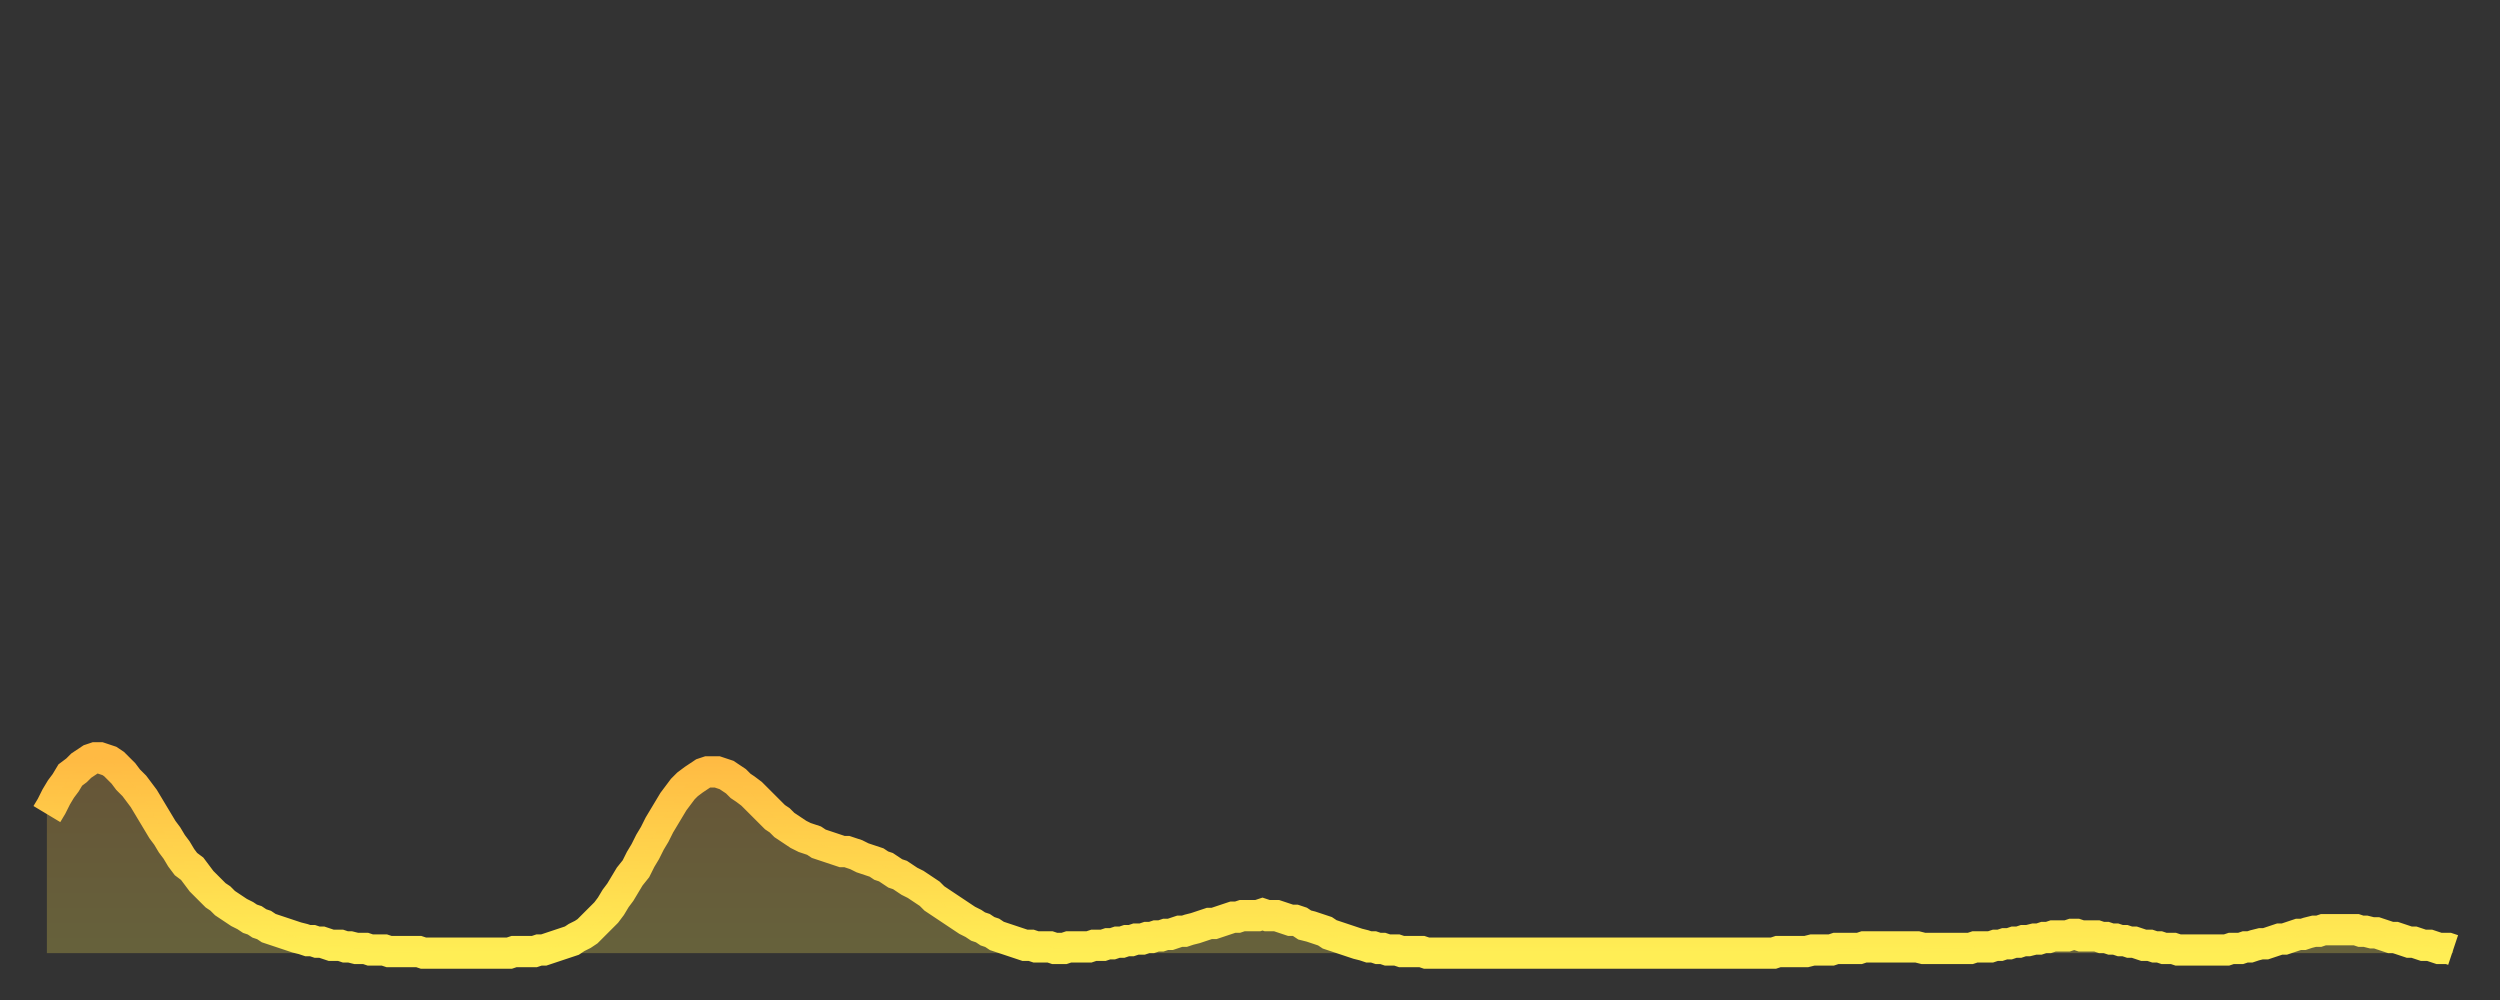
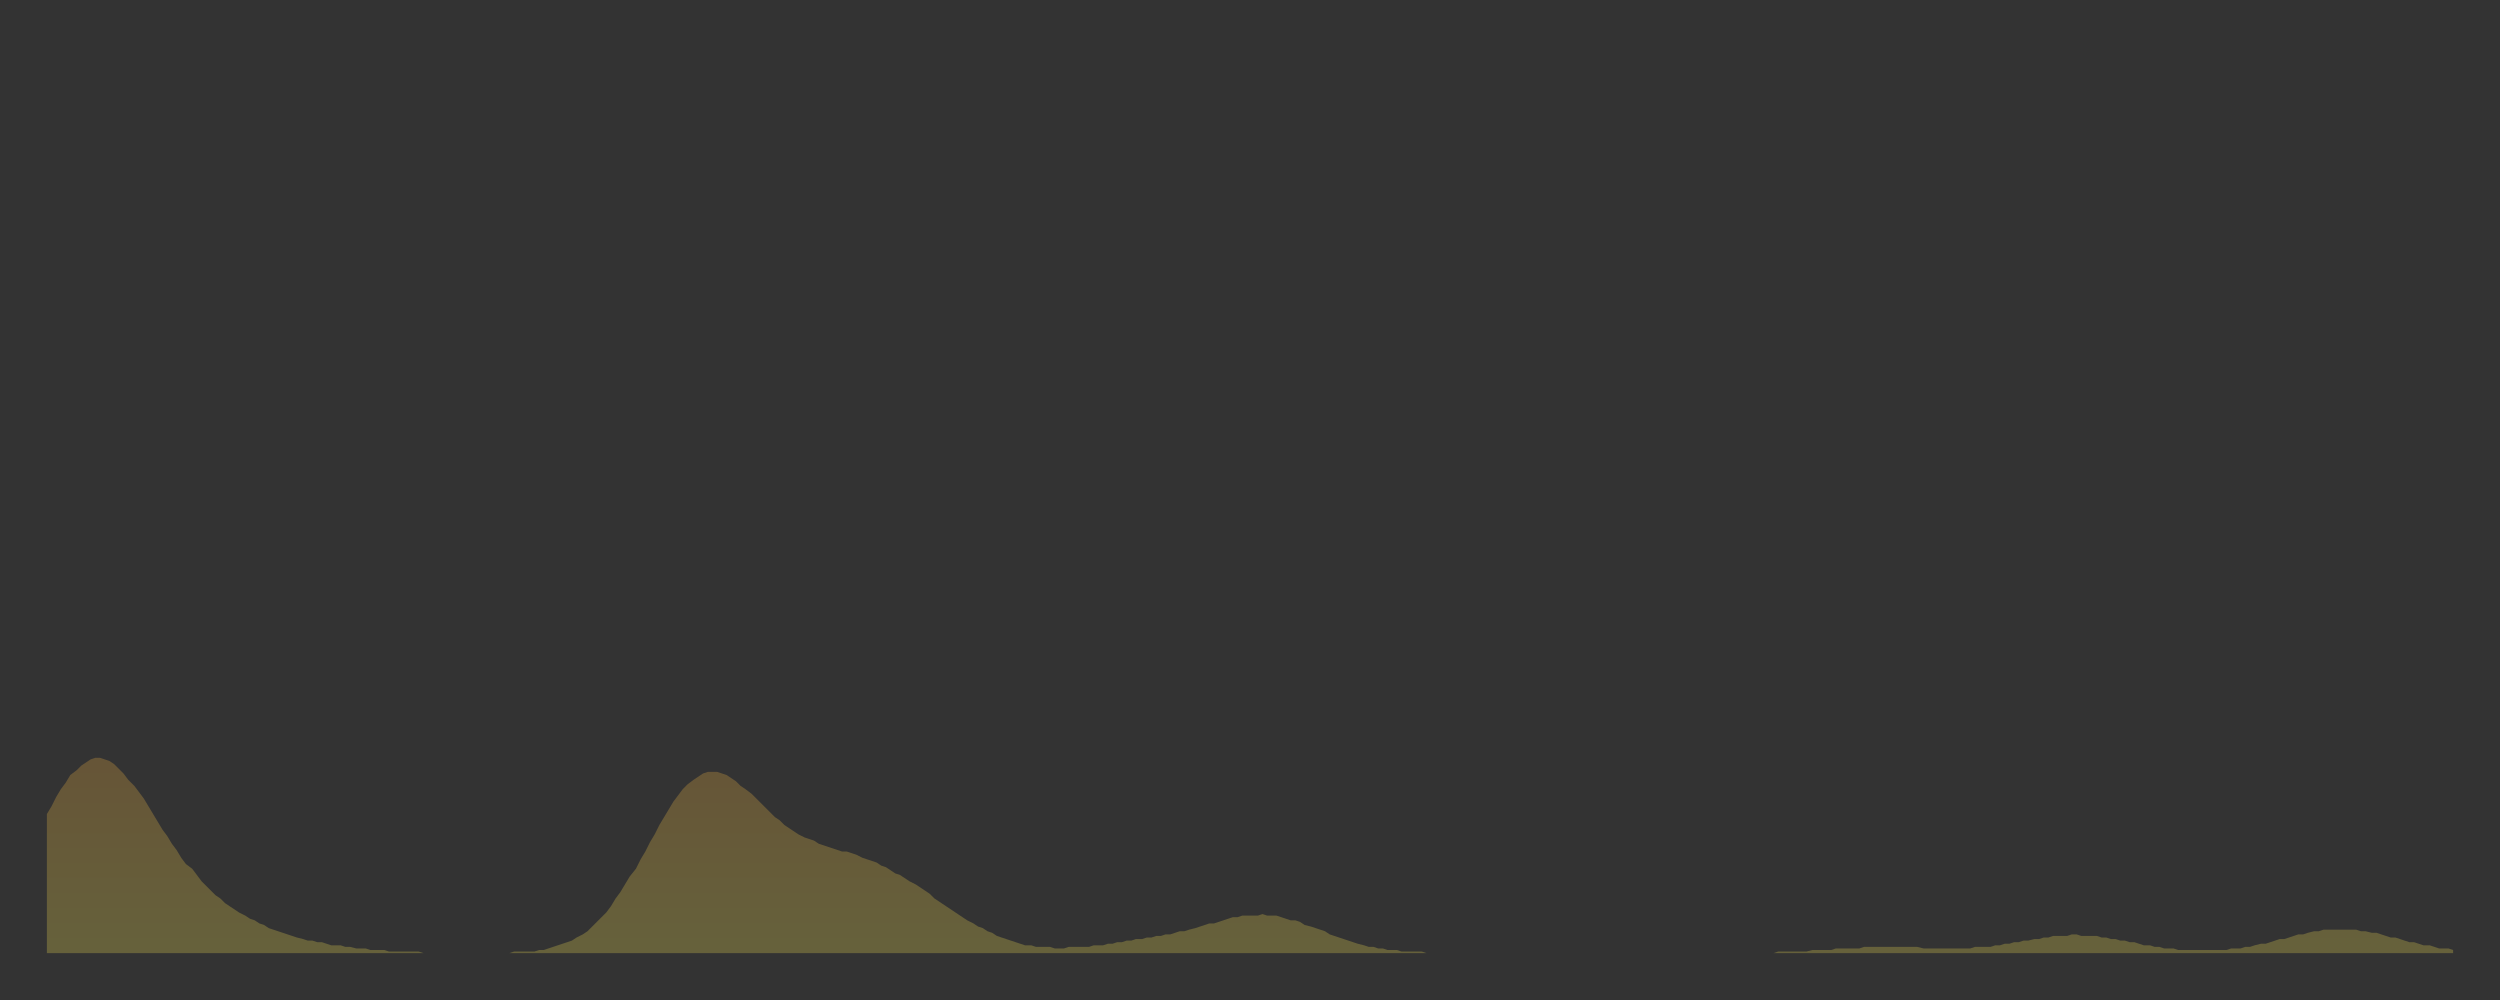
<svg xmlns="http://www.w3.org/2000/svg" baseProfile="full" height="64" version="1.1" width="160">
  <rect width="100%" height="100%" fill="#333333" stroke="none" />
  <defs>
    <linearGradient id="id628318" x1="0" x2="0" y1="0" y2="1">
      <stop offset="0%" stop-color="#ffba43" />
      <stop offset="50%" stop-color="#ffd44c" />
      <stop offset="100%" stop-color="#ffee55" />
    </linearGradient>
  </defs>
  <g transform="translate(3,3)">
    <g>
-       <path d="M 0.0 49.1 0.3 48.6 0.6 48.0 0.9 47.5 1.2 47.1 1.5 46.6 1.9 46.3 2.2 46.0 2.5 45.8 2.8 45.6 3.1 45.5 3.4 45.5 3.7 45.6 4.0 45.7 4.3 45.9 4.6 46.2 4.9 46.5 5.2 46.9 5.6 47.3 5.9 47.7 6.2 48.1 6.5 48.6 6.8 49.1 7.1 49.6 7.4 50.1 7.7 50.5 8.0 51.0 8.3 51.4 8.6 51.9 8.9 52.3 9.3 52.6 9.6 53.0 9.9 53.4 10.2 53.7 10.5 54.0 10.8 54.3 11.1 54.5 11.4 54.8 11.7 55.0 12.0 55.2 12.3 55.4 12.7 55.6 13.0 55.8 13.3 55.9 13.6 56.1 13.9 56.2 14.2 56.4 14.5 56.5 14.8 56.6 15.1 56.7 15.4 56.8 15.7 56.9 16.0 57.0 16.4 57.1 16.7 57.2 17.0 57.2 17.3 57.3 17.6 57.3 17.9 57.4 18.2 57.5 18.5 57.5 18.8 57.5 19.1 57.6 19.4 57.6 19.8 57.7 20.1 57.7 20.4 57.7 20.7 57.8 21.0 57.8 21.3 57.8 21.6 57.8 21.9 57.9 22.2 57.9 22.5 57.9 22.8 57.9 23.1 57.9 23.5 57.9 23.8 57.9 24.1 58.0 24.4 58.0 24.7 58.0 25.0 58.0 25.3 58.0 25.6 58.0 25.9 58.0 26.2 58.0 26.5 58.0 26.8 58.0 27.2 58.0 27.5 58.0 27.8 58.0 28.1 58.0 28.4 58.0 28.7 58.0 29.0 58.0 29.3 58.0 29.6 58.0 29.9 57.9 30.2 57.9 30.6 57.9 30.9 57.9 31.2 57.9 31.5 57.8 31.8 57.8 32.1 57.7 32.4 57.6 32.7 57.5 33.0 57.4 33.3 57.3 33.6 57.2 33.9 57.0 34.3 56.8 34.6 56.6 34.9 56.3 35.2 56.0 35.5 55.7 35.8 55.4 36.1 55.0 36.4 54.5 36.7 54.1 37.0 53.6 37.3 53.1 37.7 52.6 38.0 52.0 38.3 51.5 38.6 50.9 38.9 50.4 39.2 49.8 39.5 49.3 39.8 48.8 40.1 48.3 40.4 47.9 40.7 47.5 41.0 47.2 41.4 46.9 41.7 46.7 42.0 46.5 42.3 46.4 42.6 46.4 42.9 46.4 43.2 46.5 43.5 46.6 43.8 46.8 44.1 47.0 44.4 47.3 44.7 47.5 45.1 47.8 45.4 48.1 45.7 48.4 46.0 48.7 46.3 49.0 46.6 49.3 46.9 49.5 47.2 49.8 47.5 50.0 47.8 50.2 48.1 50.4 48.5 50.6 48.8 50.7 49.1 50.8 49.4 51.0 49.7 51.1 50.0 51.2 50.3 51.3 50.6 51.4 50.9 51.5 51.2 51.5 51.5 51.6 51.8 51.7 52.2 51.9 52.5 52.0 52.8 52.1 53.1 52.2 53.4 52.4 53.7 52.5 54.0 52.7 54.3 52.9 54.6 53.0 54.9 53.2 55.2 53.4 55.6 53.6 55.9 53.8 56.2 54.0 56.5 54.2 56.8 54.5 57.1 54.7 57.4 54.9 57.7 55.1 58.0 55.3 58.3 55.5 58.6 55.7 58.9 55.9 59.3 56.1 59.6 56.3 59.9 56.4 60.2 56.6 60.5 56.7 60.8 56.9 61.1 57.0 61.4 57.1 61.7 57.2 62.0 57.3 62.3 57.4 62.6 57.5 63.0 57.5 63.3 57.6 63.6 57.6 63.9 57.6 64.2 57.6 64.5 57.7 64.8 57.7 65.1 57.7 65.4 57.6 65.7 57.6 66.0 57.6 66.4 57.6 66.7 57.6 67.0 57.5 67.3 57.5 67.6 57.5 67.9 57.4 68.2 57.4 68.5 57.3 68.8 57.3 69.1 57.2 69.4 57.2 69.7 57.1 70.1 57.1 70.4 57.0 70.7 57.0 71.0 56.9 71.3 56.9 71.6 56.8 71.9 56.8 72.2 56.7 72.5 56.6 72.8 56.6 73.1 56.5 73.5 56.4 73.8 56.3 74.1 56.2 74.4 56.1 74.7 56.1 75.0 56.0 75.3 55.9 75.6 55.8 75.9 55.7 76.2 55.7 76.5 55.6 76.8 55.6 77.2 55.6 77.5 55.6 77.8 55.5 78.1 55.6 78.4 55.6 78.7 55.6 79.0 55.7 79.3 55.8 79.6 55.9 79.9 55.9 80.2 56.0 80.5 56.2 80.9 56.3 81.2 56.4 81.5 56.5 81.8 56.6 82.1 56.8 82.4 56.9 82.7 57.0 83.0 57.1 83.3 57.2 83.6 57.3 83.9 57.4 84.3 57.5 84.6 57.6 84.9 57.6 85.2 57.7 85.5 57.7 85.8 57.8 86.1 57.8 86.4 57.8 86.7 57.9 87.0 57.9 87.3 57.9 87.6 57.9 88.0 57.9 88.3 58.0 88.6 58.0 88.9 58.0 89.2 58.0 89.5 58.0 89.8 58.0 90.1 58.0 90.4 58.0 90.7 58.0 91.0 58.0 91.4 58.0 91.7 58.0 92.0 58.0 92.3 58.0 92.6 58.0 92.9 58.0 93.2 58.0 93.5 58.0 93.8 58.0 94.1 58.0 94.4 58.0 94.7 58.0 95.1 58.0 95.4 58.0 95.7 58.0 96.0 58.0 96.3 58.0 96.6 58.0 96.9 58.0 97.2 58.0 97.5 58.0 97.8 58.0 98.1 58.0 98.4 58.0 98.8 58.0 99.1 58.0 99.4 58.0 99.7 58.0 100.0 58.0 100.3 58.0 100.6 58.0 100.9 58.0 101.2 58.0 101.5 58.0 101.8 58.0 102.2 58.0 102.5 58.0 102.8 58.0 103.1 58.0 103.4 58.0 103.7 58.0 104.0 58.0 104.3 58.0 104.6 58.0 104.9 58.0 105.2 58.0 105.5 58.0 105.9 58.0 106.2 58.0 106.5 58.0 106.8 58.0 107.1 58.0 107.4 58.0 107.7 58.0 108.0 58.0 108.3 58.0 108.6 58.0 108.9 58.0 109.3 58.0 109.6 58.0 109.9 58.0 110.2 58.0 110.5 58.0 110.8 57.9 111.1 57.9 111.4 57.9 111.7 57.9 112.0 57.9 112.3 57.9 112.6 57.9 113.0 57.8 113.3 57.8 113.6 57.8 113.9 57.8 114.2 57.8 114.5 57.7 114.8 57.7 115.1 57.7 115.4 57.7 115.7 57.7 116.0 57.7 116.3 57.6 116.7 57.6 117.0 57.6 117.3 57.6 117.6 57.6 117.9 57.6 118.2 57.6 118.5 57.6 118.8 57.6 119.1 57.6 119.4 57.6 119.7 57.6 120.1 57.7 120.4 57.7 120.7 57.7 121.0 57.7 121.3 57.7 121.6 57.7 121.9 57.7 122.2 57.7 122.5 57.7 122.8 57.7 123.1 57.7 123.4 57.6 123.8 57.6 124.1 57.6 124.4 57.6 124.7 57.5 125.0 57.5 125.3 57.4 125.6 57.4 125.9 57.3 126.2 57.3 126.5 57.2 126.8 57.2 127.2 57.1 127.5 57.1 127.8 57.0 128.1 57.0 128.4 56.9 128.7 56.9 129.0 56.9 129.3 56.9 129.6 56.8 129.9 56.8 130.2 56.9 130.5 56.9 130.9 56.9 131.2 56.9 131.5 57.0 131.8 57.0 132.1 57.1 132.4 57.1 132.7 57.2 133.0 57.2 133.3 57.3 133.6 57.3 133.9 57.4 134.2 57.5 134.6 57.5 134.9 57.6 135.2 57.6 135.5 57.7 135.8 57.7 136.1 57.7 136.4 57.8 136.7 57.8 137.0 57.8 137.3 57.8 137.6 57.8 138.0 57.8 138.3 57.8 138.6 57.8 138.9 57.8 139.2 57.8 139.5 57.8 139.8 57.7 140.1 57.7 140.4 57.7 140.7 57.6 141.0 57.6 141.3 57.5 141.7 57.4 142.0 57.4 142.3 57.3 142.6 57.2 142.9 57.1 143.2 57.1 143.5 57.0 143.8 56.9 144.1 56.8 144.4 56.8 144.7 56.7 145.1 56.6 145.4 56.6 145.7 56.5 146.0 56.5 146.3 56.5 146.6 56.5 146.9 56.5 147.2 56.5 147.5 56.5 147.8 56.5 148.1 56.6 148.4 56.6 148.8 56.7 149.1 56.7 149.4 56.8 149.7 56.9 150.0 57.0 150.3 57.0 150.6 57.1 150.9 57.2 151.2 57.3 151.5 57.3 151.8 57.4 152.1 57.5 152.5 57.5 152.8 57.6 153.1 57.7 153.4 57.7 153.7 57.7 154.0 57.8" fill="none" id="graph-curve" opacity="1" stroke="url(#id628318)" stroke-width="2" />
      <path d="M 0 58 L 0.0 49.1 0.3 48.6 0.6 48.0 0.9 47.5 1.2 47.1 1.5 46.6 1.9 46.3 2.2 46.0 2.5 45.8 2.8 45.6 3.1 45.5 3.4 45.5 3.7 45.6 4.0 45.7 4.3 45.9 4.6 46.2 4.9 46.5 5.2 46.9 5.6 47.3 5.9 47.7 6.2 48.1 6.5 48.6 6.8 49.1 7.1 49.6 7.4 50.1 7.7 50.5 8.0 51.0 8.3 51.4 8.6 51.9 8.9 52.3 9.3 52.6 9.6 53.0 9.9 53.4 10.2 53.7 10.5 54.0 10.8 54.3 11.1 54.5 11.4 54.8 11.7 55.0 12.0 55.2 12.3 55.4 12.7 55.6 13.0 55.8 13.3 55.9 13.6 56.1 13.9 56.2 14.2 56.4 14.5 56.5 14.8 56.6 15.1 56.7 15.4 56.8 15.7 56.9 16.0 57.0 16.4 57.1 16.7 57.2 17.0 57.2 17.3 57.3 17.6 57.3 17.9 57.4 18.2 57.5 18.5 57.5 18.8 57.5 19.1 57.6 19.4 57.6 19.8 57.7 20.1 57.7 20.4 57.7 20.7 57.8 21.0 57.8 21.3 57.8 21.6 57.8 21.9 57.9 22.2 57.9 22.5 57.9 22.8 57.9 23.1 57.9 23.5 57.9 23.8 57.9 24.1 58.0 24.4 58.0 24.7 58.0 25.0 58.0 25.3 58.0 25.6 58.0 25.9 58.0 26.2 58.0 26.5 58.0 26.8 58.0 27.2 58.0 27.5 58.0 27.8 58.0 28.1 58.0 28.4 58.0 28.7 58.0 29.0 58.0 29.3 58.0 29.6 58.0 29.9 57.9 30.2 57.9 30.6 57.9 30.9 57.9 31.2 57.9 31.5 57.8 31.8 57.8 32.1 57.7 32.4 57.6 32.7 57.5 33.0 57.4 33.3 57.3 33.6 57.2 33.9 57.0 34.3 56.8 34.6 56.6 34.9 56.3 35.2 56.0 35.5 55.7 35.8 55.4 36.1 55.0 36.4 54.5 36.7 54.1 37.0 53.6 37.3 53.1 37.7 52.6 38.0 52.0 38.3 51.5 38.6 50.9 38.9 50.4 39.2 49.8 39.5 49.3 39.8 48.8 40.1 48.3 40.4 47.9 40.7 47.5 41.0 47.2 41.4 46.9 41.7 46.7 42.0 46.5 42.3 46.4 42.6 46.4 42.9 46.4 43.2 46.5 43.5 46.6 43.8 46.8 44.1 47.0 44.4 47.3 44.7 47.5 45.1 47.8 45.4 48.1 45.7 48.4 46.0 48.7 46.3 49.0 46.6 49.3 46.9 49.5 47.2 49.8 47.5 50.0 47.8 50.2 48.1 50.4 48.5 50.6 48.8 50.7 49.1 50.8 49.4 51.0 49.7 51.1 50.0 51.2 50.3 51.3 50.6 51.4 50.9 51.5 51.2 51.5 51.5 51.6 51.8 51.7 52.2 51.9 52.5 52.0 52.8 52.1 53.1 52.2 53.4 52.4 53.7 52.5 54.0 52.7 54.3 52.9 54.6 53.0 54.9 53.2 55.2 53.4 55.6 53.6 55.9 53.8 56.2 54.0 56.5 54.2 56.8 54.5 57.1 54.7 57.4 54.9 57.7 55.1 58.0 55.3 58.3 55.5 58.6 55.7 58.9 55.9 59.3 56.1 59.6 56.3 59.9 56.4 60.2 56.6 60.5 56.7 60.8 56.9 61.1 57.0 61.4 57.1 61.7 57.2 62.0 57.3 62.3 57.4 62.6 57.5 63.0 57.5 63.3 57.6 63.6 57.6 63.9 57.6 64.2 57.6 64.5 57.7 64.8 57.7 65.1 57.7 65.4 57.6 65.7 57.6 66.0 57.6 66.4 57.6 66.7 57.6 67.0 57.5 67.3 57.5 67.6 57.5 67.9 57.4 68.2 57.4 68.5 57.3 68.8 57.3 69.1 57.2 69.4 57.2 69.7 57.1 70.1 57.1 70.4 57.0 70.7 57.0 71.0 56.9 71.3 56.9 71.6 56.8 71.9 56.8 72.2 56.7 72.5 56.6 72.8 56.6 73.1 56.5 73.5 56.4 73.8 56.3 74.1 56.2 74.4 56.1 74.7 56.1 75.0 56.0 75.3 55.9 75.6 55.8 75.9 55.7 76.2 55.7 76.5 55.6 76.8 55.6 77.2 55.6 77.5 55.6 77.8 55.5 78.1 55.6 78.4 55.6 78.7 55.6 79.0 55.7 79.3 55.8 79.6 55.9 79.9 55.9 80.2 56.0 80.5 56.2 80.9 56.3 81.2 56.4 81.5 56.5 81.8 56.6 82.1 56.8 82.4 56.9 82.7 57.0 83.0 57.1 83.3 57.2 83.6 57.3 83.9 57.4 84.3 57.5 84.6 57.6 84.9 57.6 85.2 57.7 85.5 57.7 85.8 57.8 86.1 57.8 86.4 57.8 86.7 57.9 87.0 57.9 87.3 57.9 87.6 57.9 88.0 57.9 88.3 58.0 88.6 58.0 88.9 58.0 89.2 58.0 89.5 58.0 89.8 58.0 90.1 58.0 90.4 58.0 90.7 58.0 91.0 58.0 91.4 58.0 91.7 58.0 92.0 58.0 92.3 58.0 92.6 58.0 92.9 58.0 93.2 58.0 93.5 58.0 93.8 58.0 94.1 58.0 94.4 58.0 94.7 58.0 95.1 58.0 95.4 58.0 95.7 58.0 96.0 58.0 96.3 58.0 96.6 58.0 96.9 58.0 97.2 58.0 97.5 58.0 97.8 58.0 98.1 58.0 98.4 58.0 98.8 58.0 99.1 58.0 99.4 58.0 99.7 58.0 100.0 58.0 100.3 58.0 100.6 58.0 100.9 58.0 101.2 58.0 101.5 58.0 101.8 58.0 102.2 58.0 102.5 58.0 102.8 58.0 103.1 58.0 103.4 58.0 103.7 58.0 104.0 58.0 104.3 58.0 104.6 58.0 104.9 58.0 105.2 58.0 105.5 58.0 105.9 58.0 106.2 58.0 106.5 58.0 106.8 58.0 107.1 58.0 107.4 58.0 107.7 58.0 108.0 58.0 108.3 58.0 108.6 58.0 108.9 58.0 109.3 58.0 109.6 58.0 109.9 58.0 110.2 58.0 110.5 58.0 110.8 57.9 111.1 57.9 111.4 57.9 111.7 57.9 112.0 57.9 112.3 57.9 112.6 57.9 113.0 57.8 113.3 57.8 113.6 57.8 113.9 57.8 114.2 57.8 114.5 57.7 114.8 57.7 115.1 57.7 115.4 57.7 115.7 57.7 116.0 57.7 116.3 57.6 116.7 57.6 117.0 57.6 117.3 57.6 117.6 57.6 117.9 57.6 118.2 57.6 118.5 57.6 118.8 57.6 119.1 57.6 119.4 57.6 119.7 57.6 120.1 57.7 120.4 57.7 120.7 57.7 121.0 57.7 121.3 57.7 121.6 57.7 121.9 57.7 122.2 57.7 122.5 57.7 122.8 57.7 123.1 57.7 123.4 57.6 123.8 57.6 124.1 57.6 124.4 57.6 124.7 57.5 125.0 57.5 125.3 57.4 125.6 57.4 125.9 57.3 126.2 57.3 126.5 57.2 126.8 57.2 127.2 57.1 127.5 57.1 127.8 57.0 128.1 57.0 128.4 56.9 128.7 56.9 129.0 56.9 129.3 56.9 129.6 56.8 129.9 56.8 130.2 56.9 130.5 56.9 130.9 56.9 131.2 56.9 131.5 57.0 131.8 57.0 132.1 57.1 132.4 57.1 132.7 57.2 133.0 57.2 133.3 57.3 133.6 57.3 133.9 57.4 134.2 57.5 134.6 57.5 134.9 57.6 135.2 57.6 135.5 57.7 135.8 57.7 136.1 57.7 136.4 57.8 136.7 57.8 137.0 57.8 137.3 57.8 137.6 57.8 138.0 57.8 138.3 57.8 138.6 57.8 138.9 57.8 139.2 57.8 139.5 57.8 139.8 57.7 140.1 57.7 140.4 57.7 140.7 57.6 141.0 57.6 141.3 57.5 141.7 57.4 142.0 57.4 142.3 57.3 142.6 57.2 142.9 57.1 143.2 57.1 143.5 57.0 143.8 56.9 144.1 56.8 144.4 56.8 144.7 56.7 145.1 56.6 145.4 56.6 145.7 56.5 146.0 56.5 146.3 56.5 146.6 56.5 146.9 56.5 147.2 56.5 147.5 56.5 147.8 56.5 148.1 56.6 148.4 56.6 148.8 56.7 149.1 56.7 149.4 56.8 149.7 56.9 150.0 57.0 150.3 57.0 150.6 57.1 150.9 57.2 151.2 57.3 151.5 57.3 151.8 57.4 152.1 57.5 152.5 57.5 152.8 57.6 153.1 57.7 153.4 57.7 153.7 57.7 154.0 57.8 154 58" fill="url(#id628318)" fill-opacity=".25" id="graph-shadow" />
    </g>
  </g>
</svg>